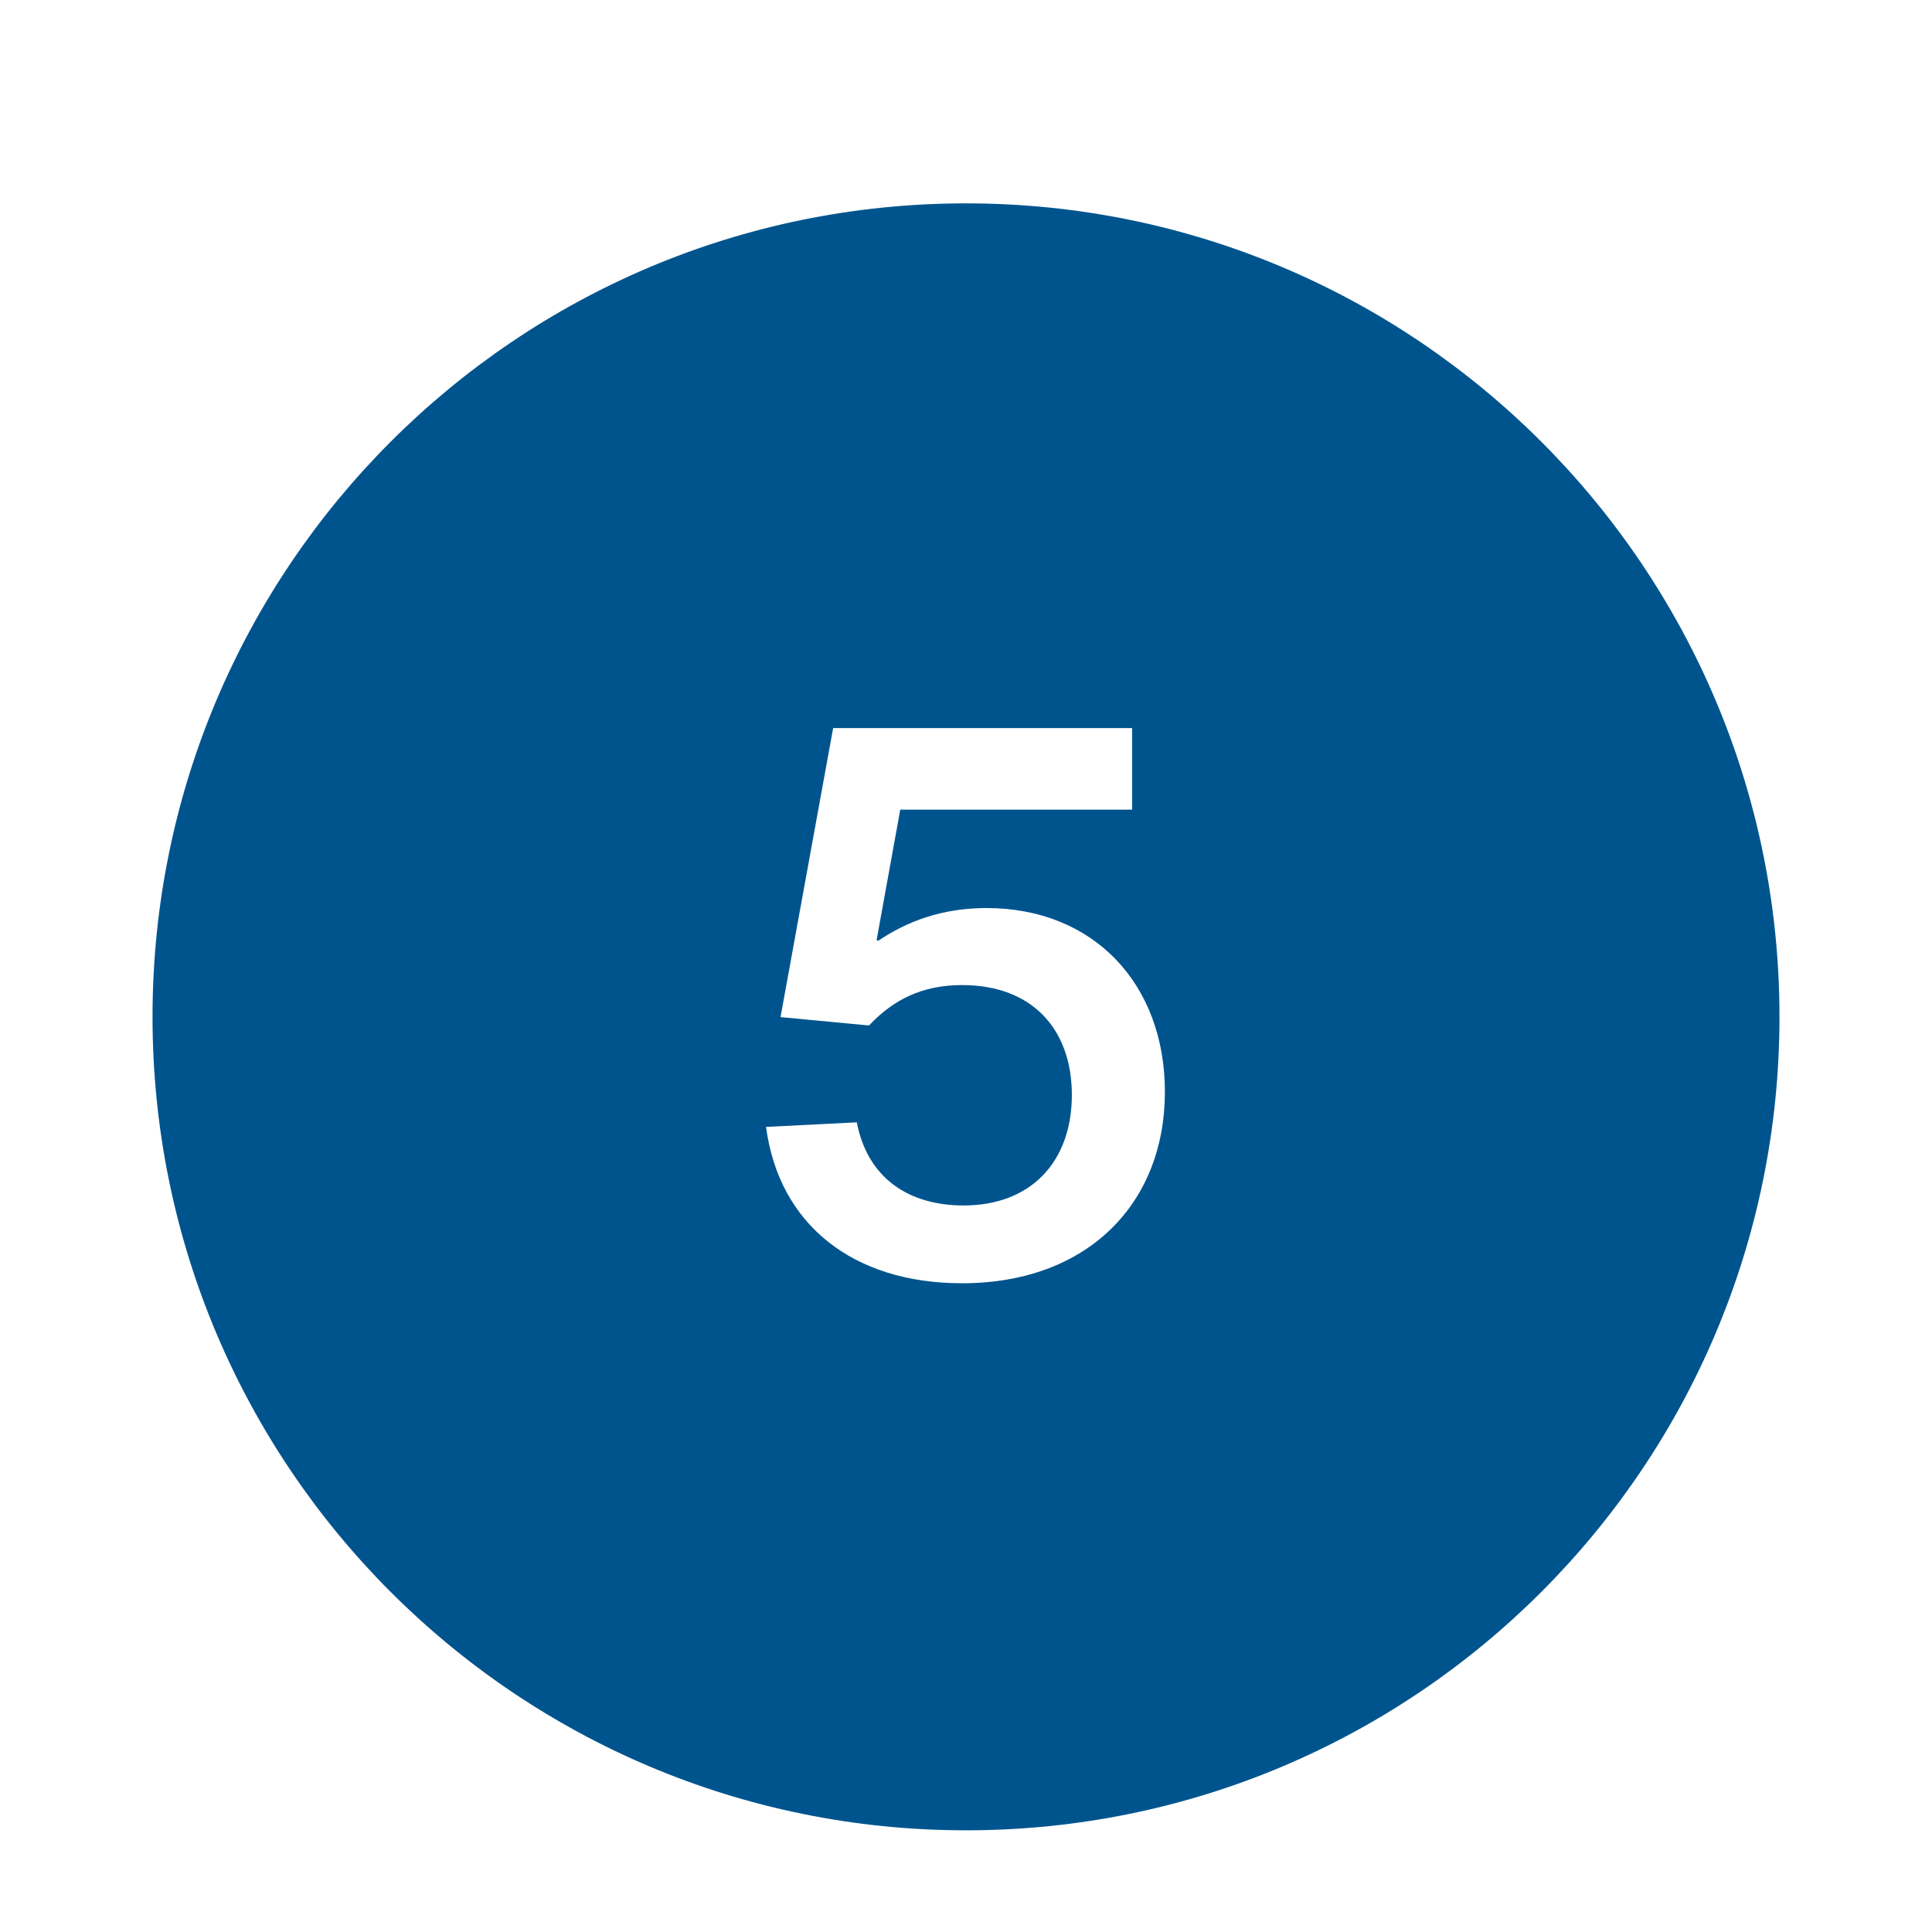
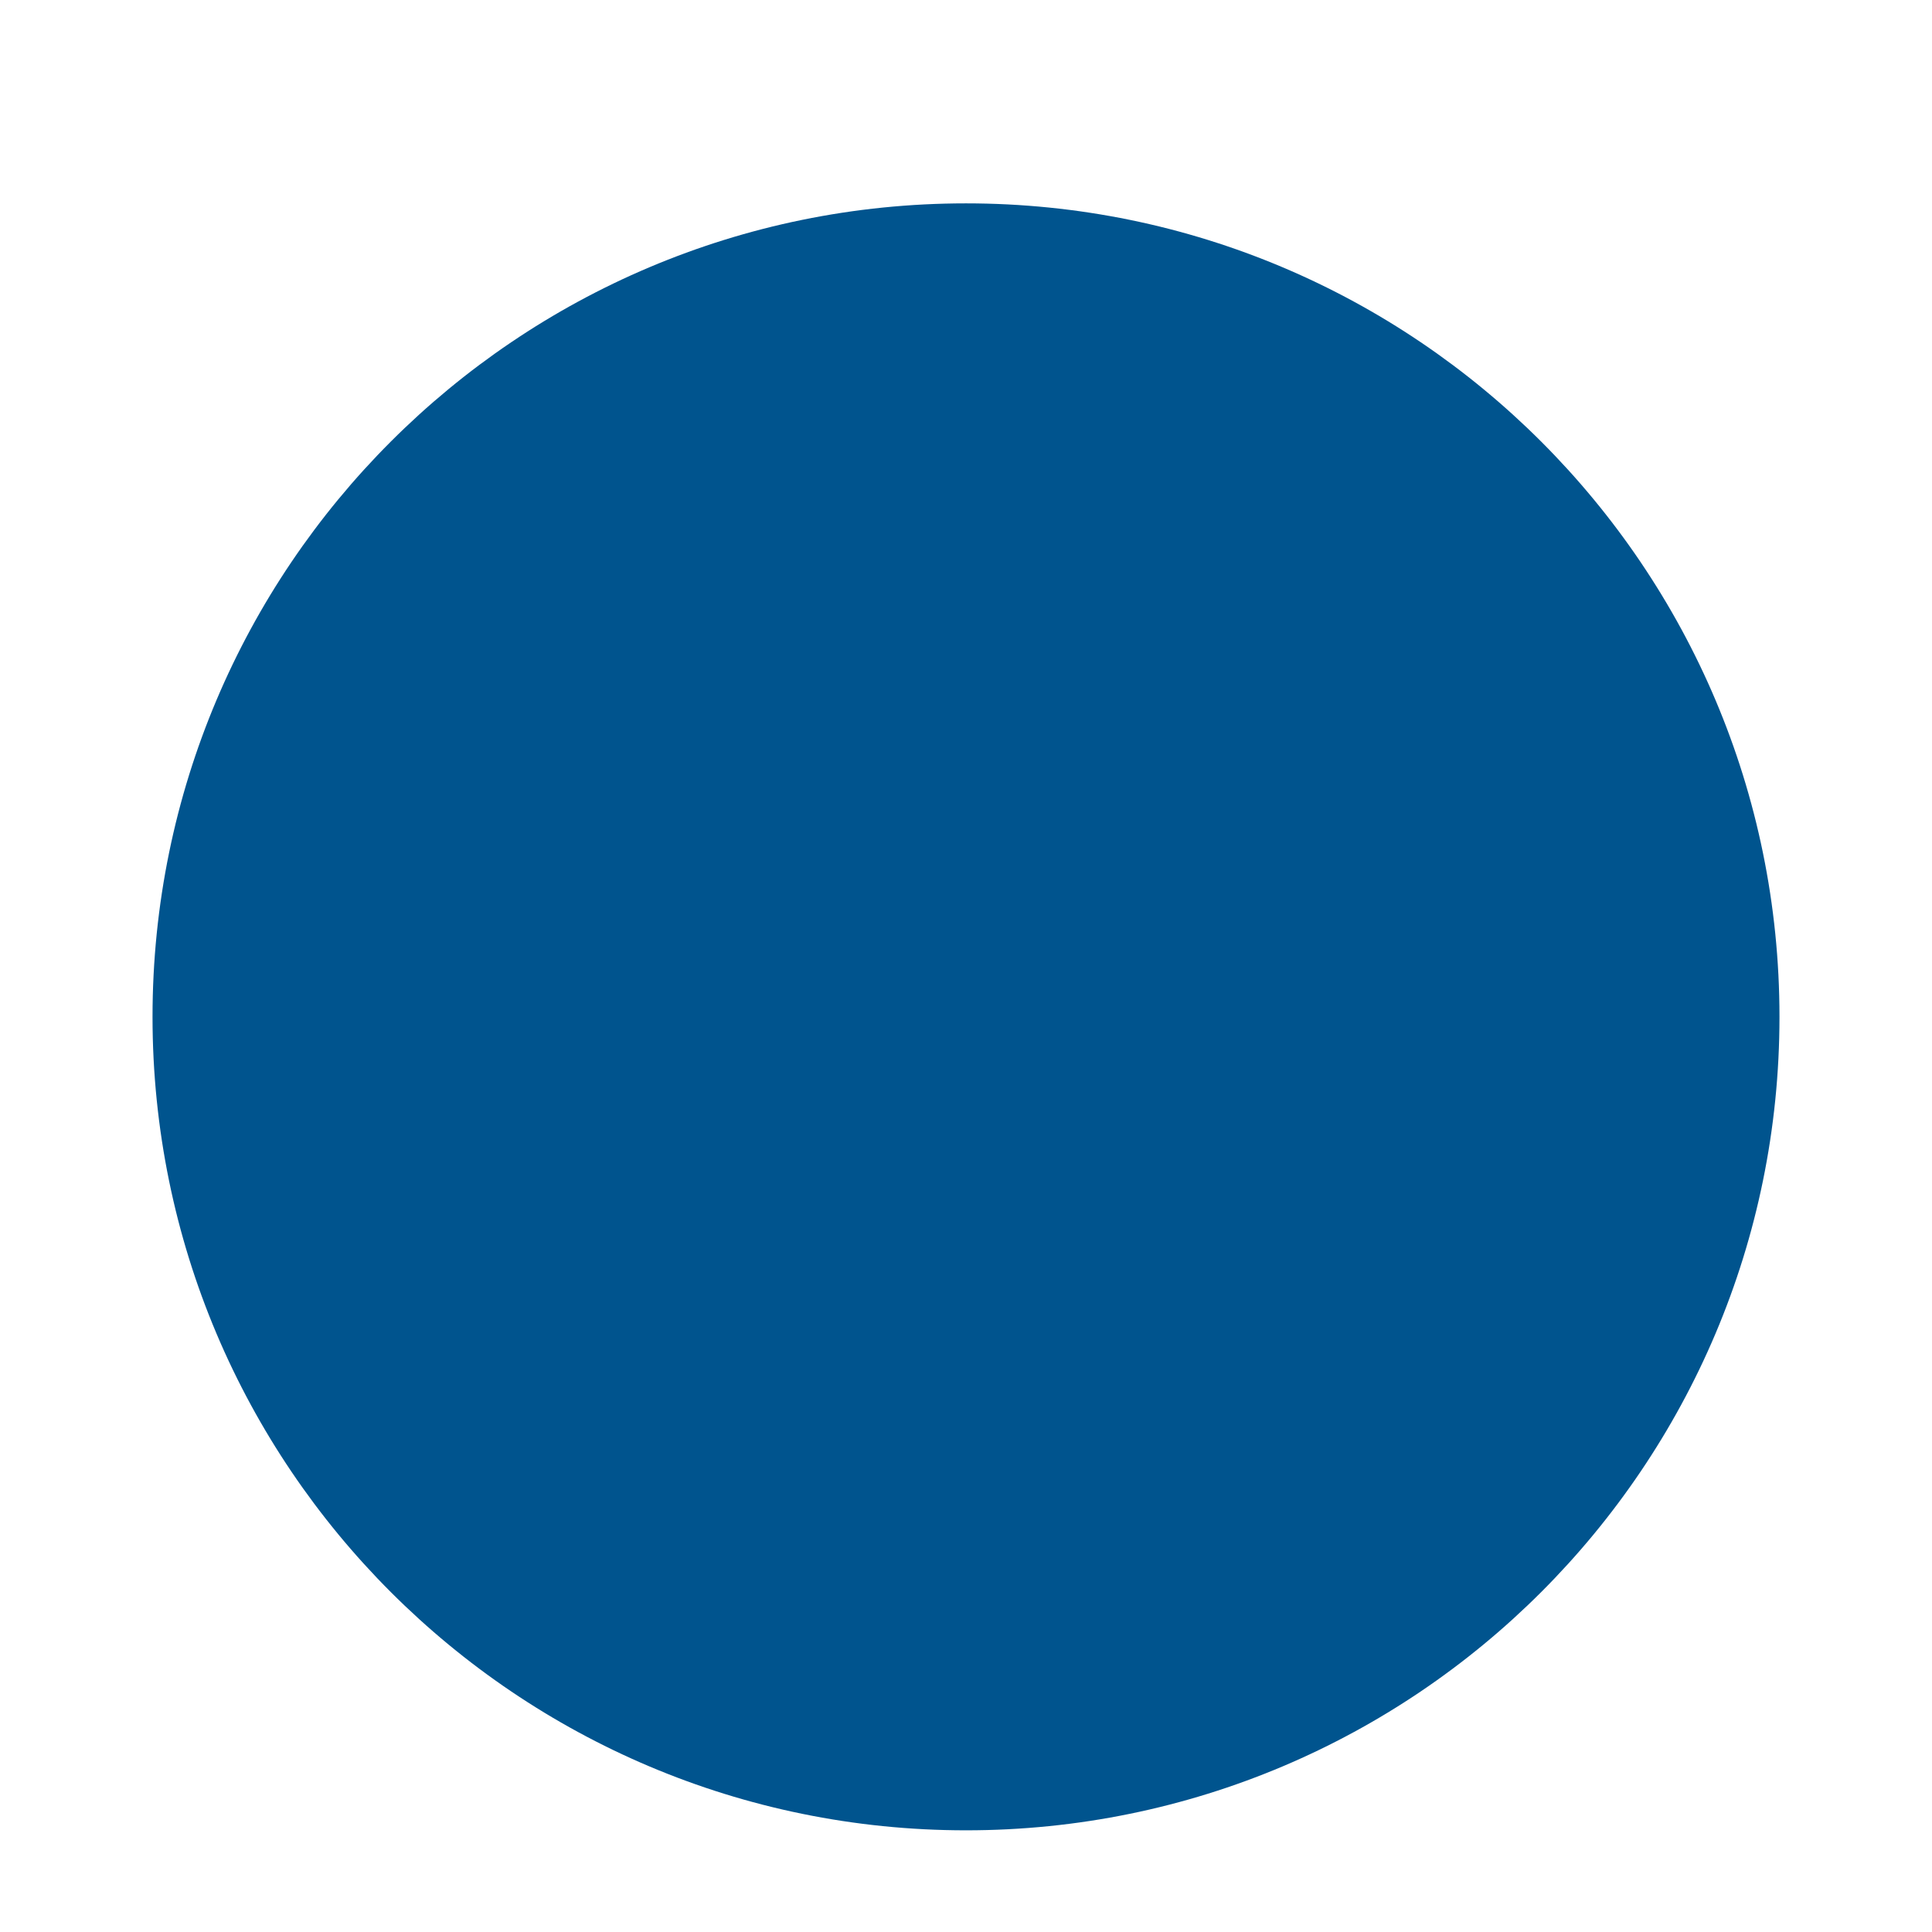
<svg xmlns="http://www.w3.org/2000/svg" width="38" height="38" viewBox="0 0 38 38" fill="none">
  <g filter="url(#filter0_dd_5651_52488)">
    <path d="M3 18C3 9.163 10.163 2 19 2C27.837 2 35 9.163 35 18C35 26.837 27.837 34 19 34C10.163 34 3 26.837 3 18Z" fill="#00548E" />
-     <path d="M18.922 23.24C16.777 23.24 15.322 22.085 15.067 20.165L16.852 20.075C17.062 21.17 17.872 21.71 18.952 21.71C20.287 21.71 21.082 20.84 21.082 19.535C21.082 18.26 20.317 17.375 18.922 17.375C18.142 17.375 17.572 17.66 17.092 18.17L15.352 18.005L16.387 12.32H22.267V13.925H17.707L17.242 16.49L17.272 16.505C17.827 16.13 18.517 15.86 19.402 15.86C21.517 15.86 22.912 17.36 22.912 19.475C22.912 21.665 21.397 23.24 18.922 23.24Z" fill="white" />
  </g>
  <defs>
    <filter id="filter0_dd_5651_52488" x="0" y="0" width="38" height="38" filterUnits="userSpaceOnUse" color-interpolation-filters="sRGB">
      <feFlood flood-opacity="0" result="BackgroundImageFix" />
      <feColorMatrix in="SourceAlpha" type="matrix" values="0 0 0 0 0 0 0 0 0 0 0 0 0 0 0 0 0 0 127 0" result="hardAlpha" />
      <feOffset dy="1" />
      <feGaussianBlur stdDeviation="1" />
      <feColorMatrix type="matrix" values="0 0 0 0 0 0 0 0 0 0 0 0 0 0 0 0 0 0 0.06 0" />
      <feBlend mode="normal" in2="BackgroundImageFix" result="effect1_dropShadow_5651_52488" />
      <feColorMatrix in="SourceAlpha" type="matrix" values="0 0 0 0 0 0 0 0 0 0 0 0 0 0 0 0 0 0 127 0" result="hardAlpha" />
      <feOffset dy="1" />
      <feGaussianBlur stdDeviation="1.5" />
      <feColorMatrix type="matrix" values="0 0 0 0 0 0 0 0 0 0 0 0 0 0 0 0 0 0 0.1 0" />
      <feBlend mode="normal" in2="effect1_dropShadow_5651_52488" result="effect2_dropShadow_5651_52488" />
      <feBlend mode="normal" in="SourceGraphic" in2="effect2_dropShadow_5651_52488" result="shape" />
    </filter>
  </defs>
</svg>